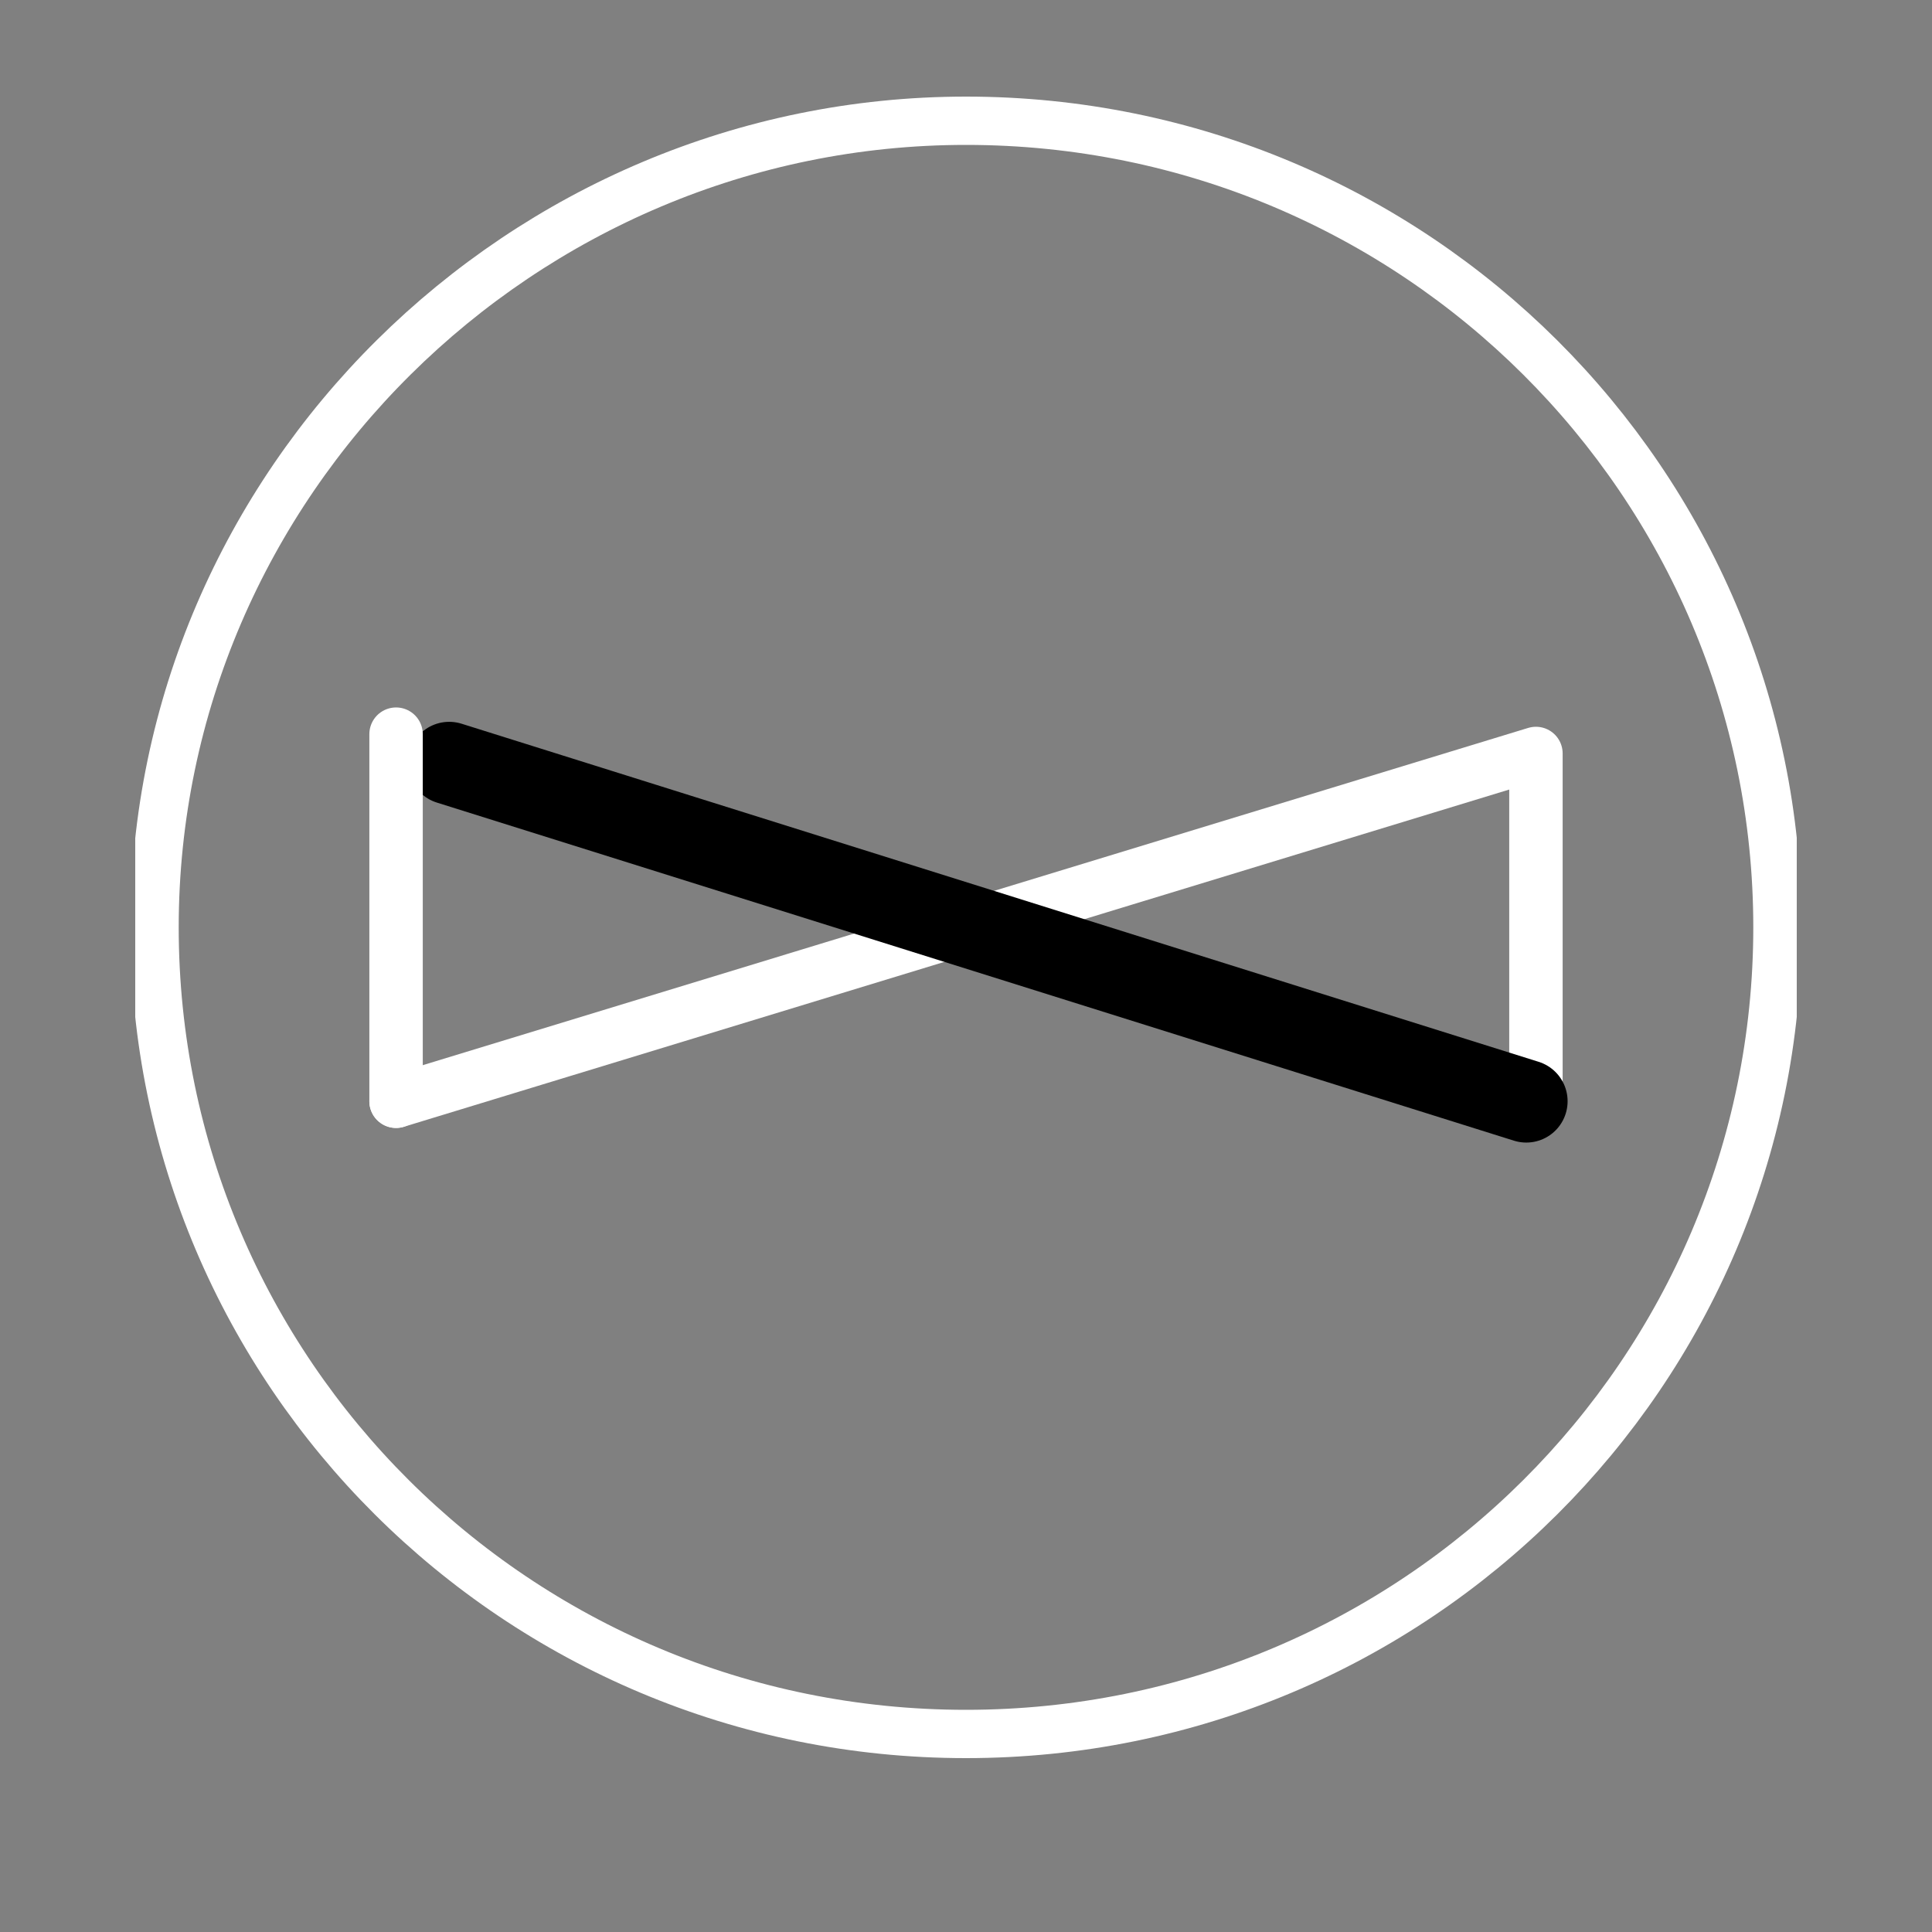
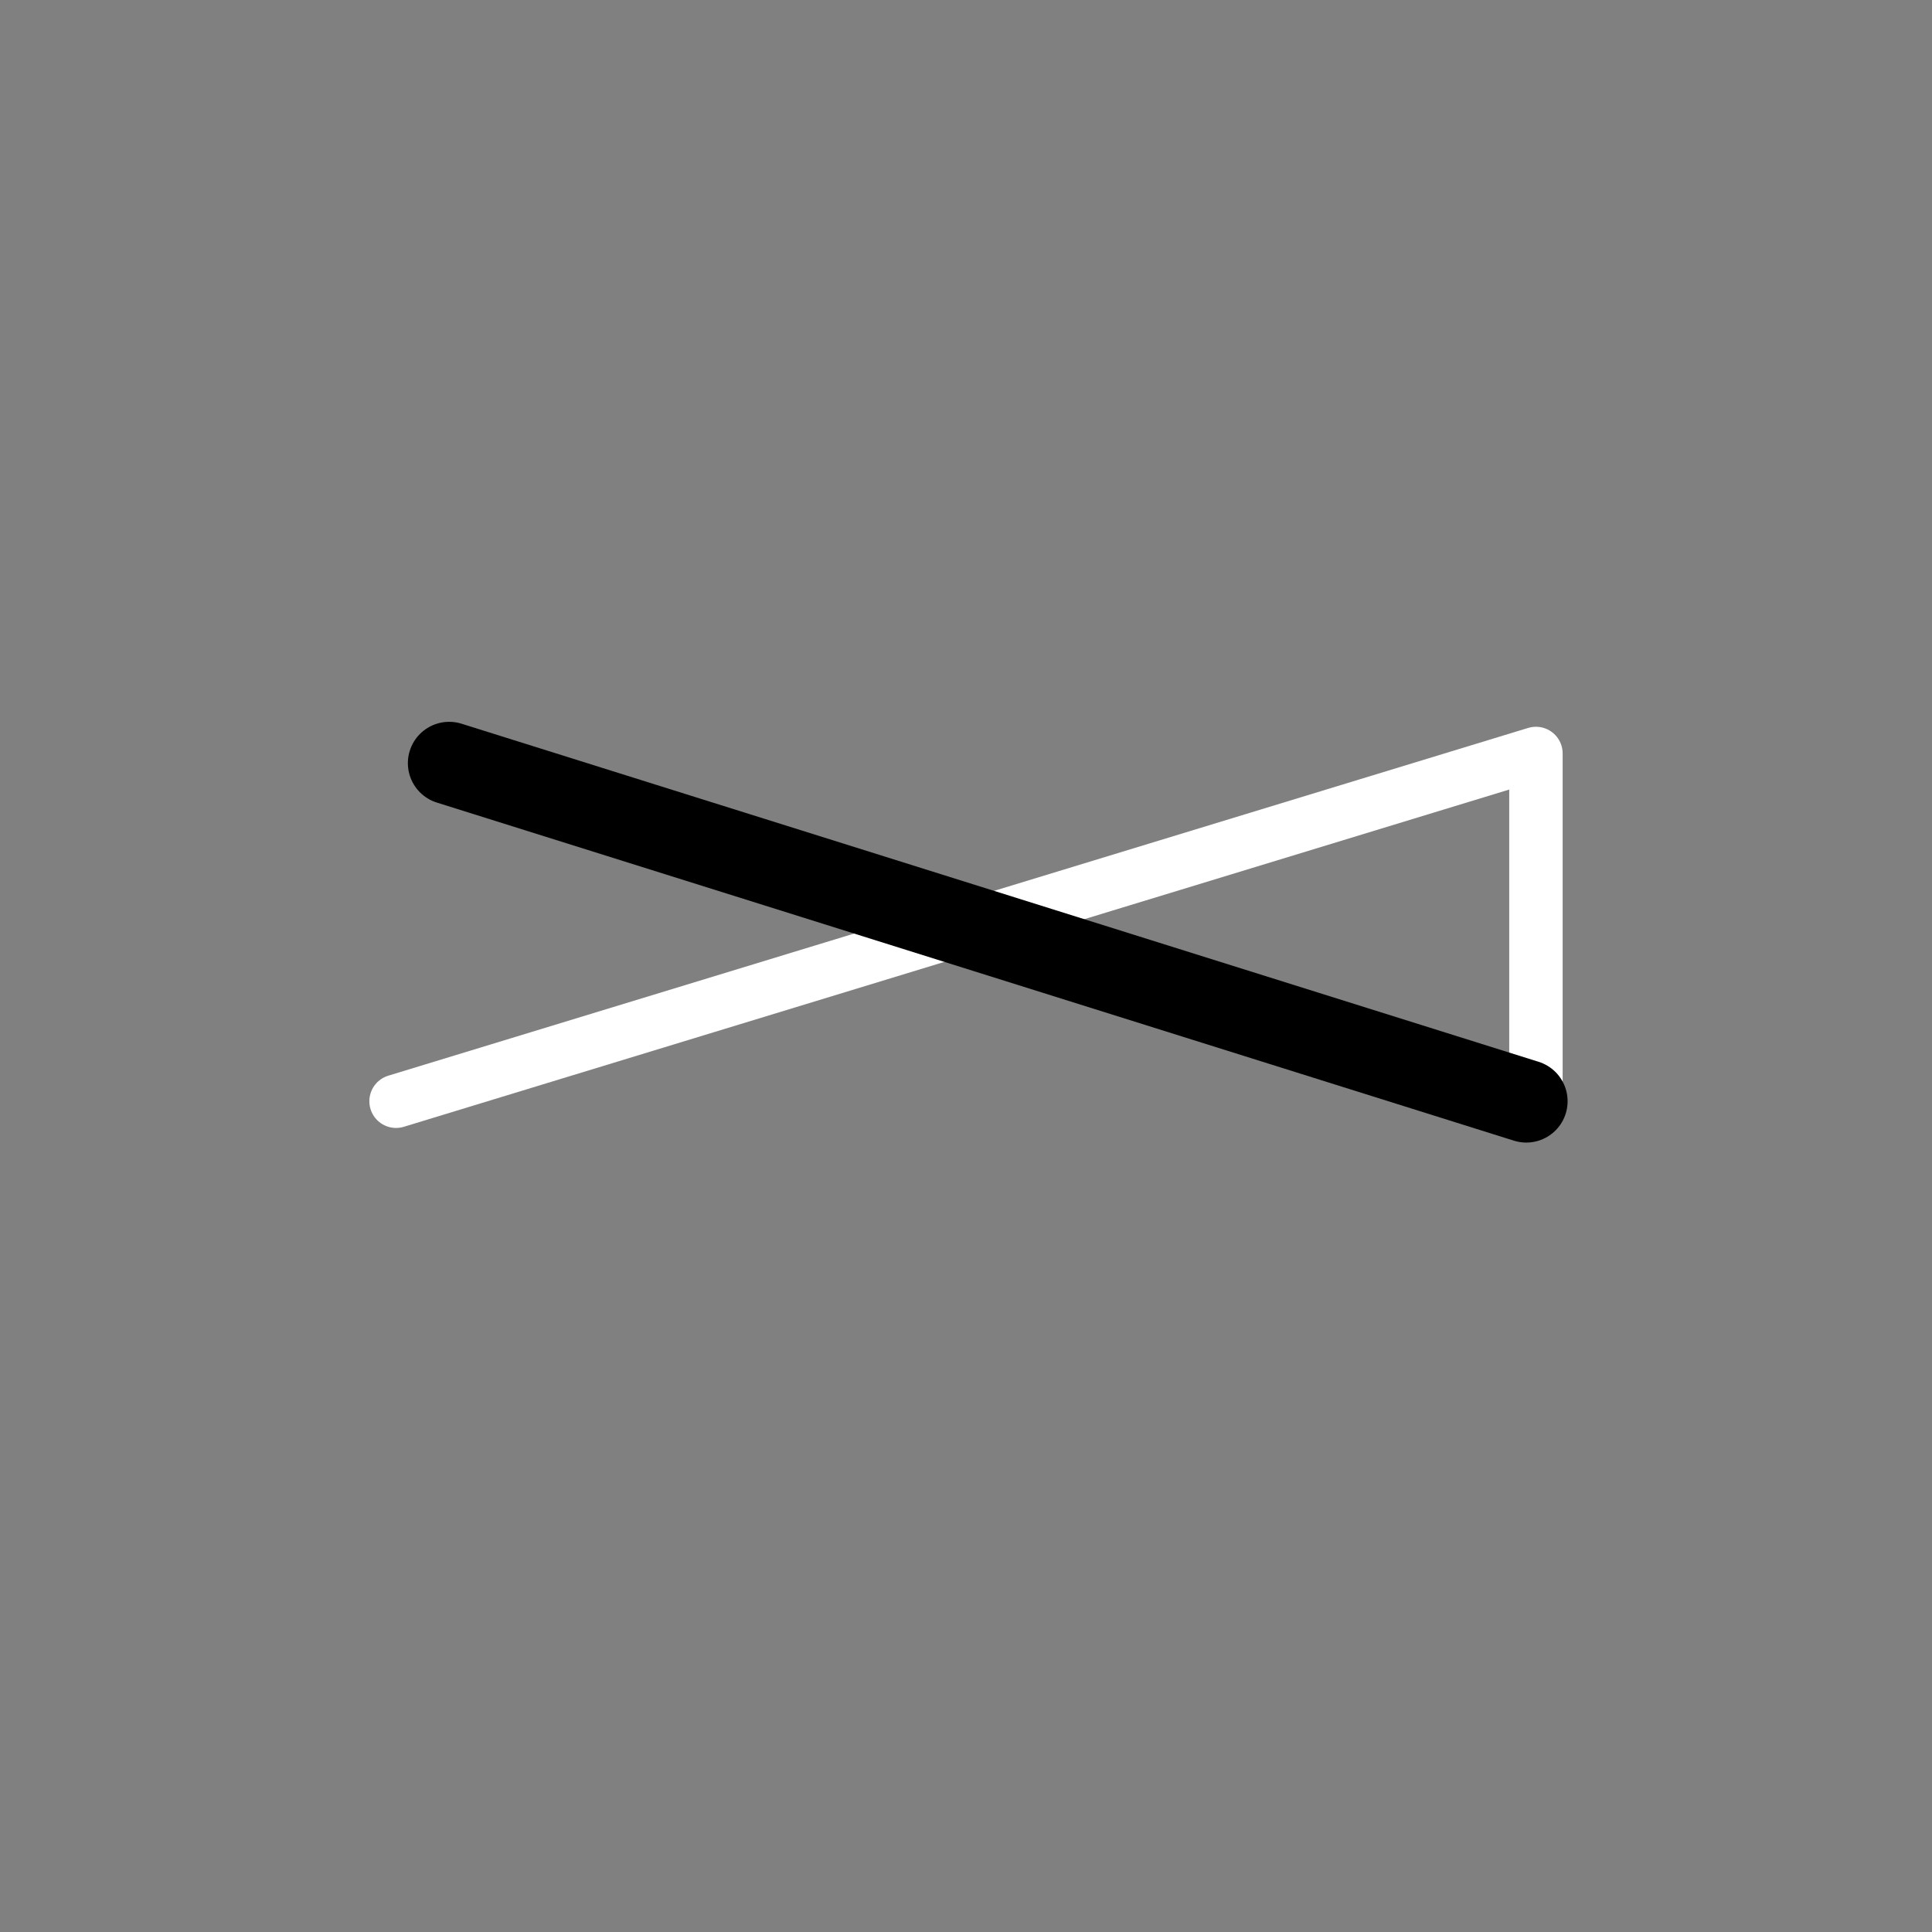
<svg xmlns="http://www.w3.org/2000/svg" xmlns:xlink="http://www.w3.org/1999/xlink" version="1.1" x="0px" y="0px" viewBox="0 0 40 40" style="enable-background:new 0 0 40 40;" xml:space="preserve">
  <rect x="0" y="0" width="40" height="40" fill="#808080" stroke="none" />
  <style type="text/css">
	.st0{display:none;}
	.st1{display:inline;}
	.st2{fill:none;stroke:#FFFFFF;stroke-linecap:round;stroke-linejoin:round;stroke-miterlimit:10;}
	.st3{fill:none;stroke:#000000;stroke-width:1.547;stroke-linecap:round;stroke-linejoin:round;stroke-miterlimit:10;}
	.st4{clip-path:url(#SVGID_2_);fill:none;stroke:#FFFFFF;stroke-linecap:round;stroke-linejoin:round;stroke-miterlimit:10;}
	.st5{display:inline;fill:none;stroke:#000000;stroke-width:2;stroke-linecap:round;stroke-linejoin:round;stroke-miterlimit:10;}
	.st6{clip-path:url(#SVGID_4_);fill:none;stroke:#FFFFFF;stroke-linecap:round;stroke-linejoin:round;stroke-miterlimit:10;}
	.st7{fill:none;stroke:#FFFFFF;stroke-width:1.106;stroke-linecap:round;stroke-linejoin:round;stroke-miterlimit:10;}
	.st8{fill:none;stroke:#000000;stroke-width:1.711;stroke-linecap:round;stroke-linejoin:round;stroke-miterlimit:10;}
</style>
  <g id="Layer_3" class="st0">
</g>
  <g id="Value_1" class="st0">
    <g class="st1">
      <g>
        <path class="st2" d="M36.9,19.2c0,9.2-7.5,16.7-16.7,16.7c-9.2,0-16.7-7.5-16.7-16.7C3.5,10,11,2.5,20.2,2.5     C29.5,2.5,36.9,10,36.9,19.2z" />
      </g>
      <polyline class="st3" points="28,9.4 19.7,26.5 16.3,19.6   " />
      <polyline class="st2" points="25.3,11 15.1,11 11.9,16.6 20.2,35 28.5,16.6 27.6,15   " />
    </g>
  </g>
  <g id="Value_2" class="st0">
    <g class="st1">
      <defs>
        <rect id="SVGID_1_" x="3" y="2" width="34.4" height="34.4" />
      </defs>
      <clipPath id="SVGID_2_">
        <use xlink:href="#SVGID_1_" style="overflow:visible;" />
      </clipPath>
      <path class="st4" d="M36.9,19.2c0,9.2-7.5,16.7-16.7,16.7c-9.2,0-16.7-7.5-16.7-16.7C3.5,10,11,2.5,20.2,2.5    C29.5,2.5,36.9,10,36.9,19.2z M28.1,21.2v4.9L20.2,32l-7.9-5.9v-4.9 M12.4,16.3V9.4h15.7v6.9" />
    </g>
    <polyline class="st5" points="13.1,17.9 20.2,13.6 27.4,17.9  " />
  </g>
  <g id="Value_3">
    <g>
      <defs>
-         <rect id="SVGID_3_" x="2.8" y="2" width="34.4" height="34.4" />
-       </defs>
+         </defs>
      <clipPath id="SVGID_4_">
        <use xlink:href="#SVGID_3_" style="overflow:visible;" />
      </clipPath>
-       <path class="st6" d="M36.8,19.2c0,9.2-7.5,16.7-16.8,16.7c-9.3,0-16.8-7.5-16.8-16.7C3.2,10,10.8,2.5,20,2.5    C29.3,2.5,36.8,10,36.8,19.2z" />
    </g>
    <path class="st7" d="M20,19.2l11.8-3.6v7.2 M8.2,22.8L20,19.2" />
    <line class="st8" x1="9.3" y1="15.8" x2="31.6" y2="22.8" />
-     <line class="st7" x1="8.2" y1="15.2" x2="8.2" y2="22.8" />
  </g>
</svg>